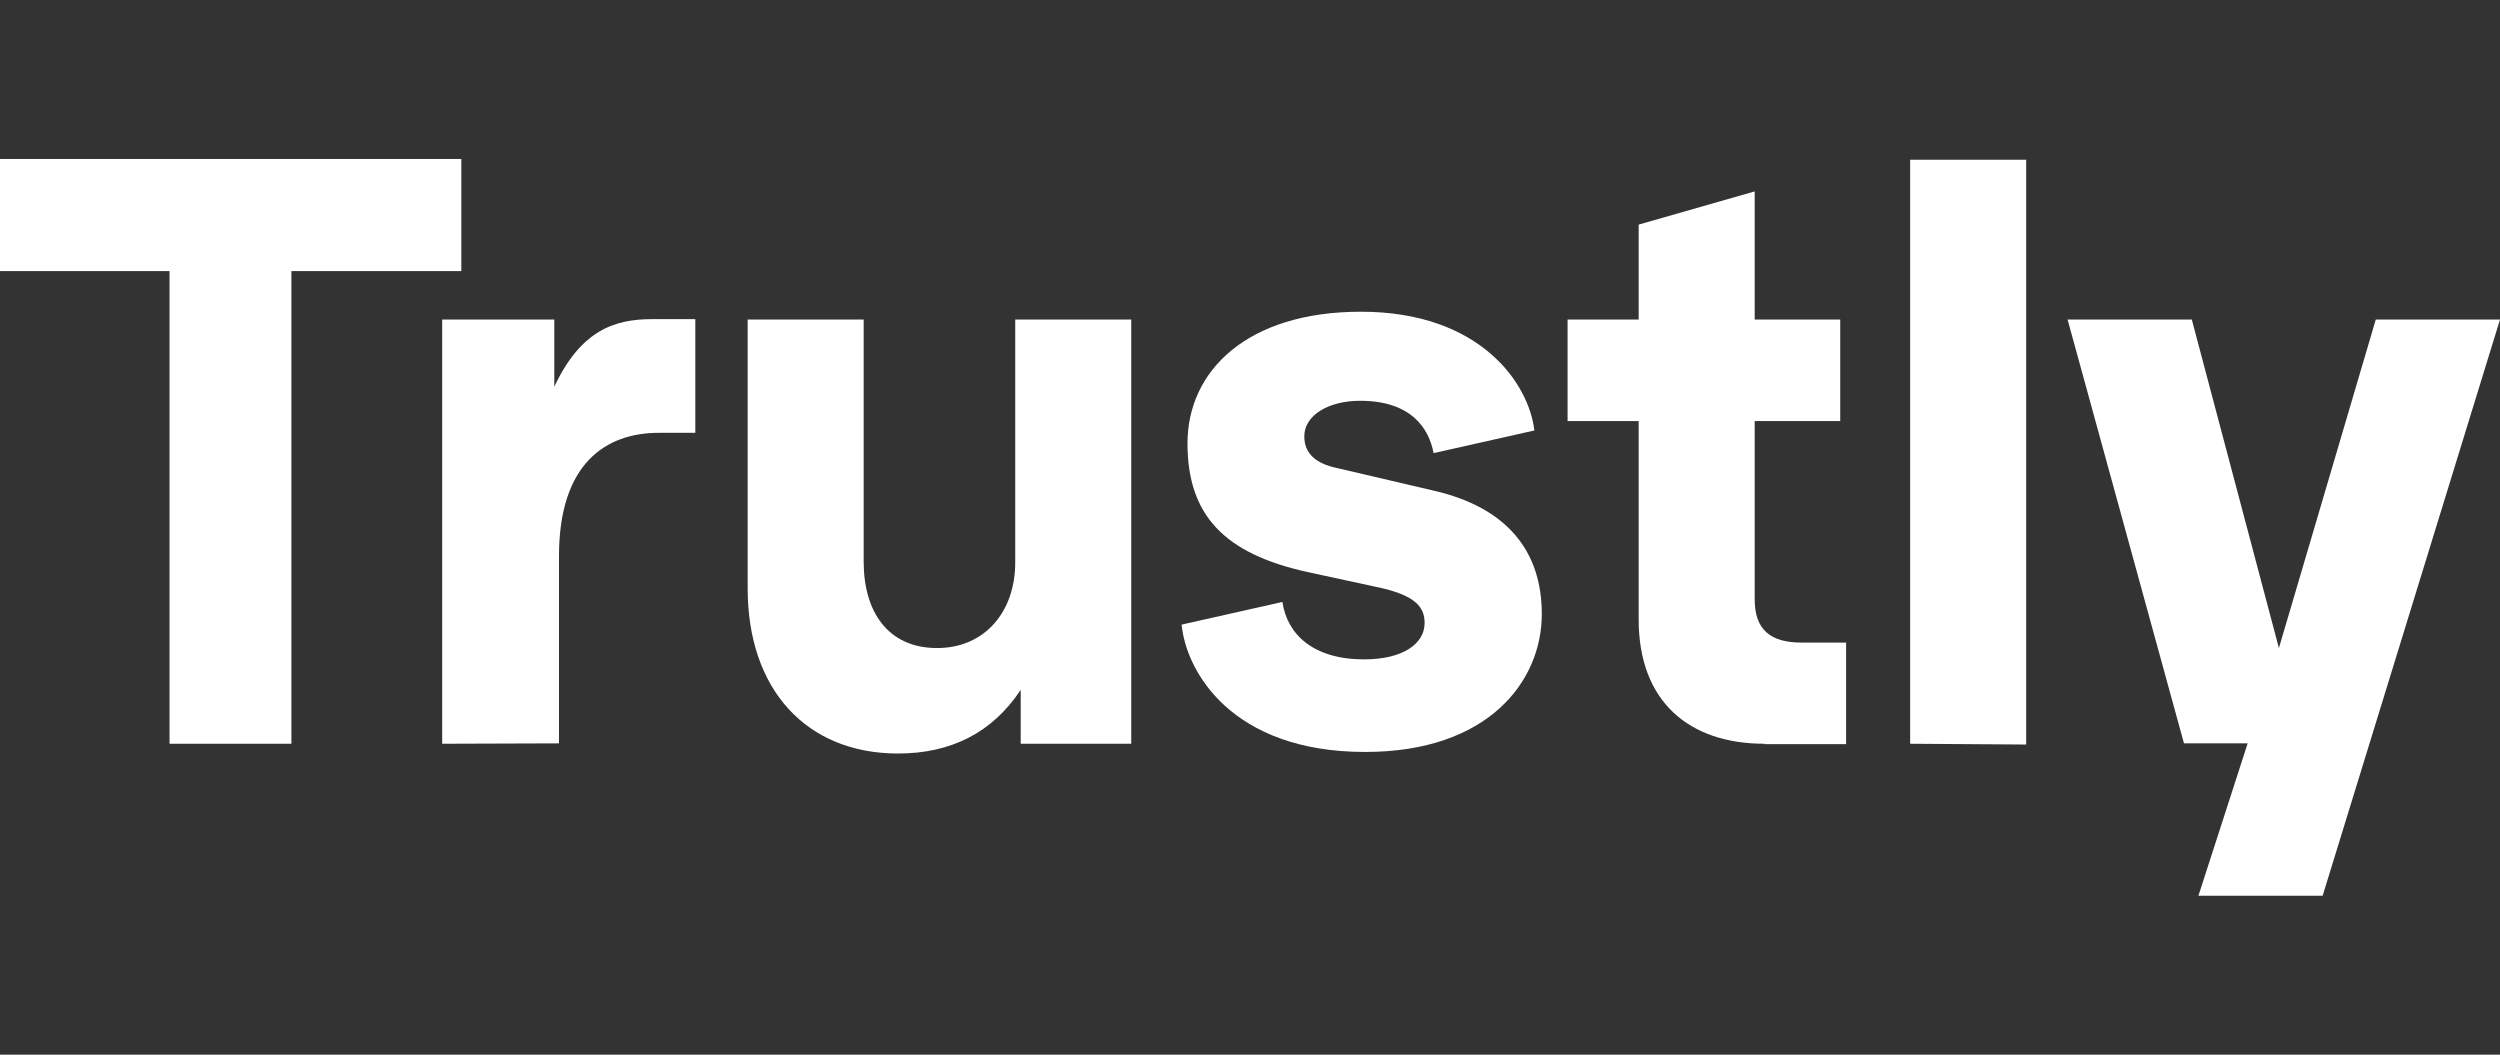
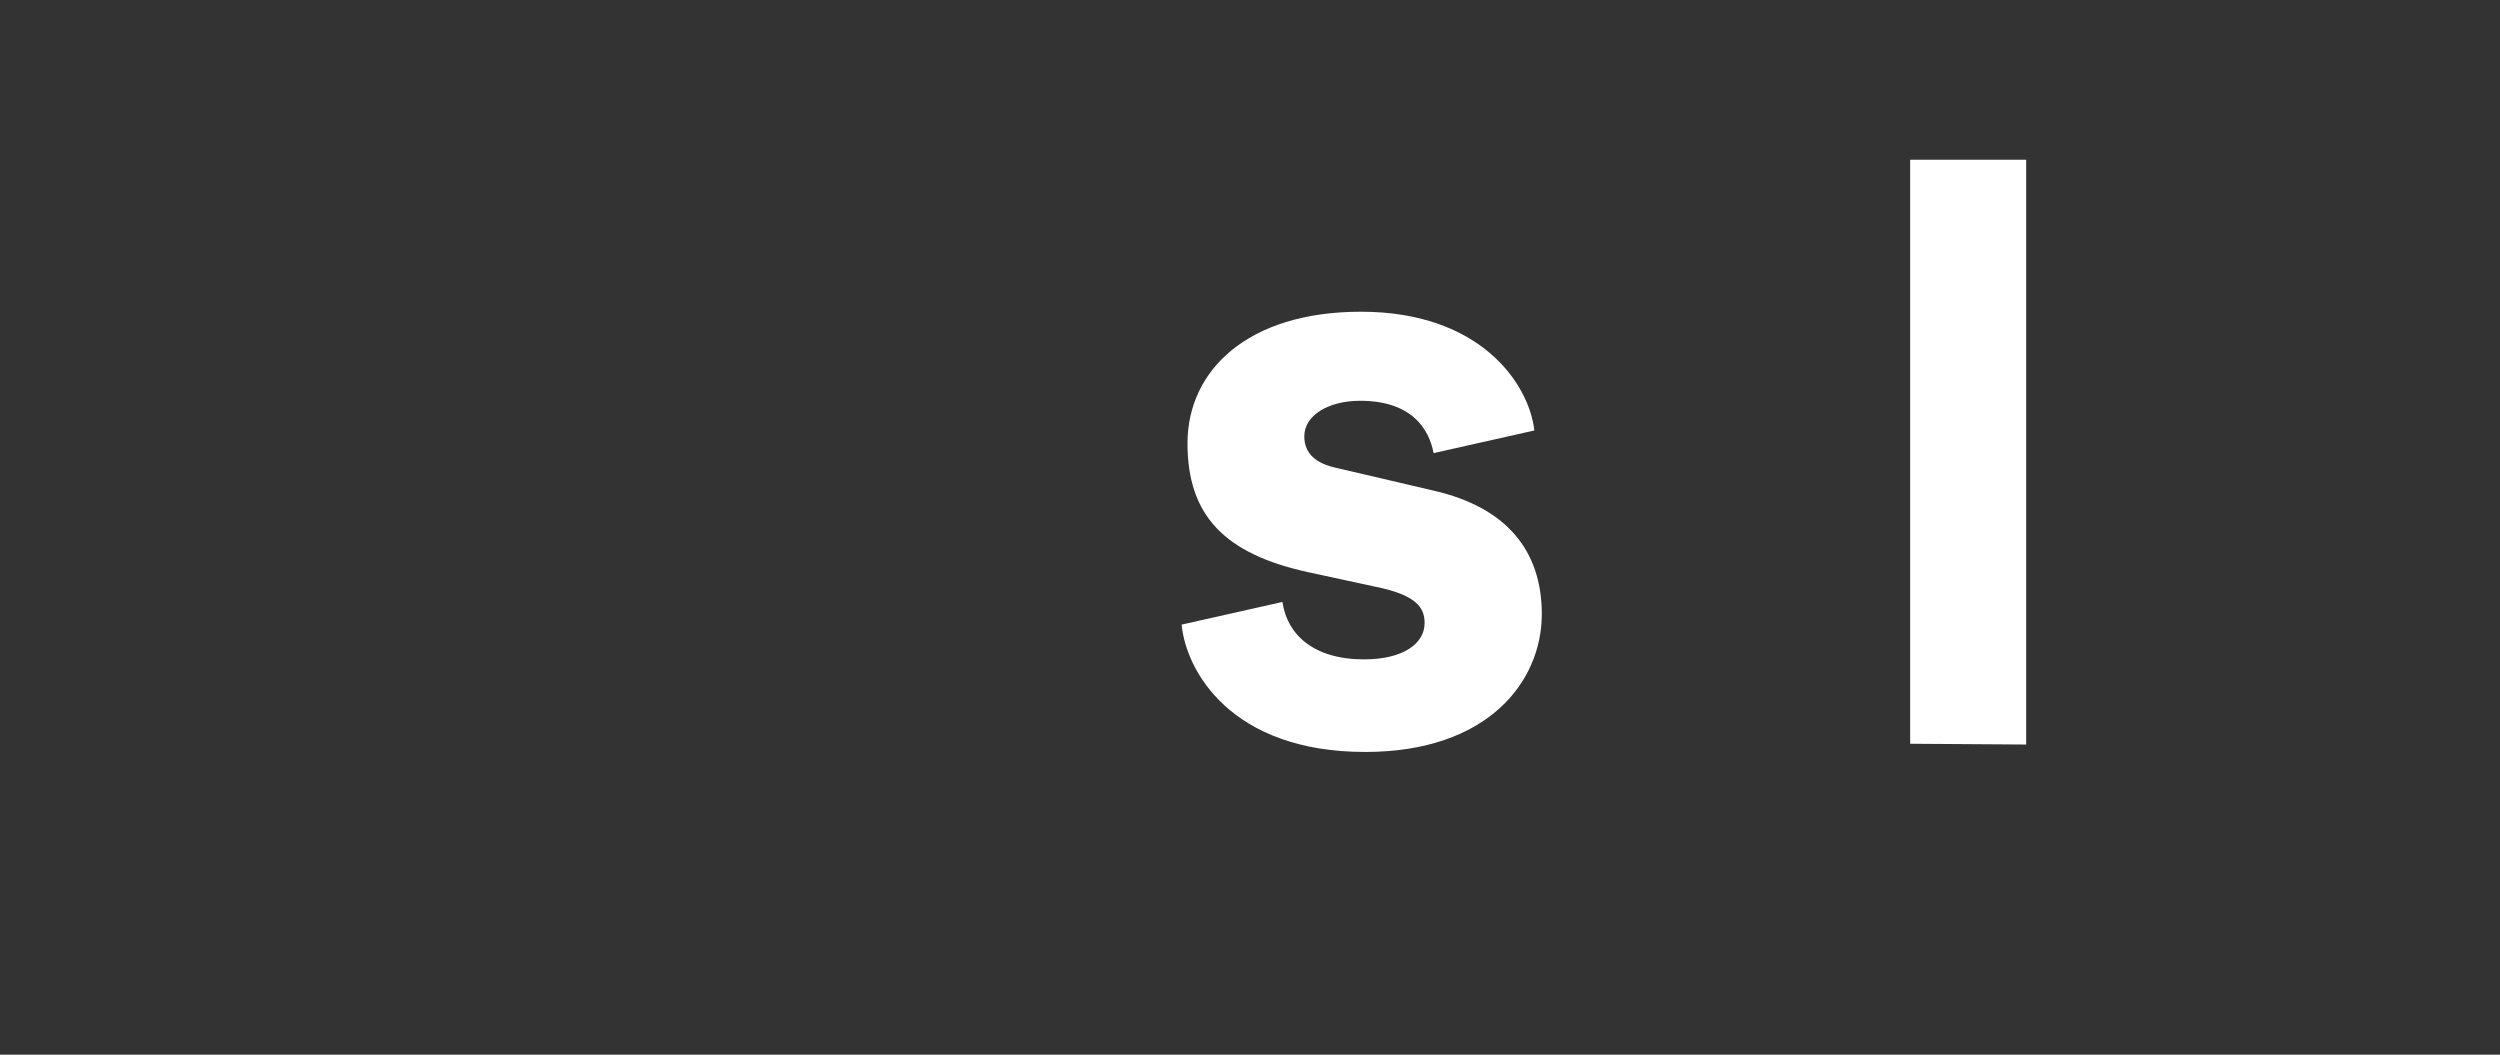
<svg xmlns="http://www.w3.org/2000/svg" version="1.1" id="Layer_1" x="0px" y="0px" viewBox="0 0 64 27" enable-background="new 0 0 64 27" xml:space="preserve">
  <rect x="0" y="0" width="64" height="27" fill="#333333" stroke="none" />
  <g>
-     <path fill="#FFFFFF" d="M4.34,19.04V6.94H0V4.07h11.81v2.87H7.46v12.1H4.34z" />
-     <path fill="#FFFFFF" d="M11.32,19.04V8.18h2.87V9.9c0.68-1.45,1.55-1.73,2.5-1.73h1.11v2.91h-0.93c-1.36,0-2.56,0.78-2.56,3.16   v4.79L11.32,19.04L11.32,19.04z" />
-     <path fill="#FFFFFF" d="M19.14,15.06V8.18h2.97v6.2c0,1.28,0.62,2.21,1.88,2.21c1.22,0,2-0.93,2-2.19V8.18h2.97v10.86h-2.83v-1.38   c-0.72,1.09-1.78,1.63-3.14,1.63C20.65,19.29,19.14,17.66,19.14,15.06z" />
    <path fill="#FFFFFF" d="M30.25,15.99l2.58-0.58c0.12,0.83,0.79,1.47,2.09,1.47c1.01,0,1.55-0.41,1.55-0.93   c0-0.41-0.23-0.72-1.26-0.93l-1.71-0.37c-2.17-0.47-3.1-1.47-3.1-3.3c0-1.86,1.53-3.37,4.44-3.37c3.06,0,4.3,1.84,4.44,3.04   l-2.58,0.58c-0.12-0.64-0.58-1.34-1.88-1.34c-0.81,0-1.43,0.37-1.43,0.91c0,0.45,0.31,0.7,0.83,0.81l2.48,0.58   c1.88,0.43,2.77,1.55,2.77,3.16c0,1.73-1.38,3.53-4.52,3.53C31.51,19.25,30.36,17.17,30.25,15.99z" />
-     <path fill="#FFFFFF" d="M45.17,19.04c-1.92,0-3.22-1.07-3.22-3.18v-5.08h-1.82v-2.6h1.82V5.75l2.97-0.85v3.28h2.19v2.6h-2.19v4.56   c0,0.79,0.41,1.11,1.2,1.11h1.14v2.6H45.17z" />
    <path fill="#FFFFFF" d="M48.9,19.04V4.09h2.97v14.97L48.9,19.04L48.9,19.04z" />
-     <path fill="#FFFFFF" d="M60.82,8.18H64l-4.54,14.75h-3.18l1.26-3.9h-1.63L52.93,8.18h3.18l2.23,8.41L60.82,8.18z" />
  </g>
</svg>